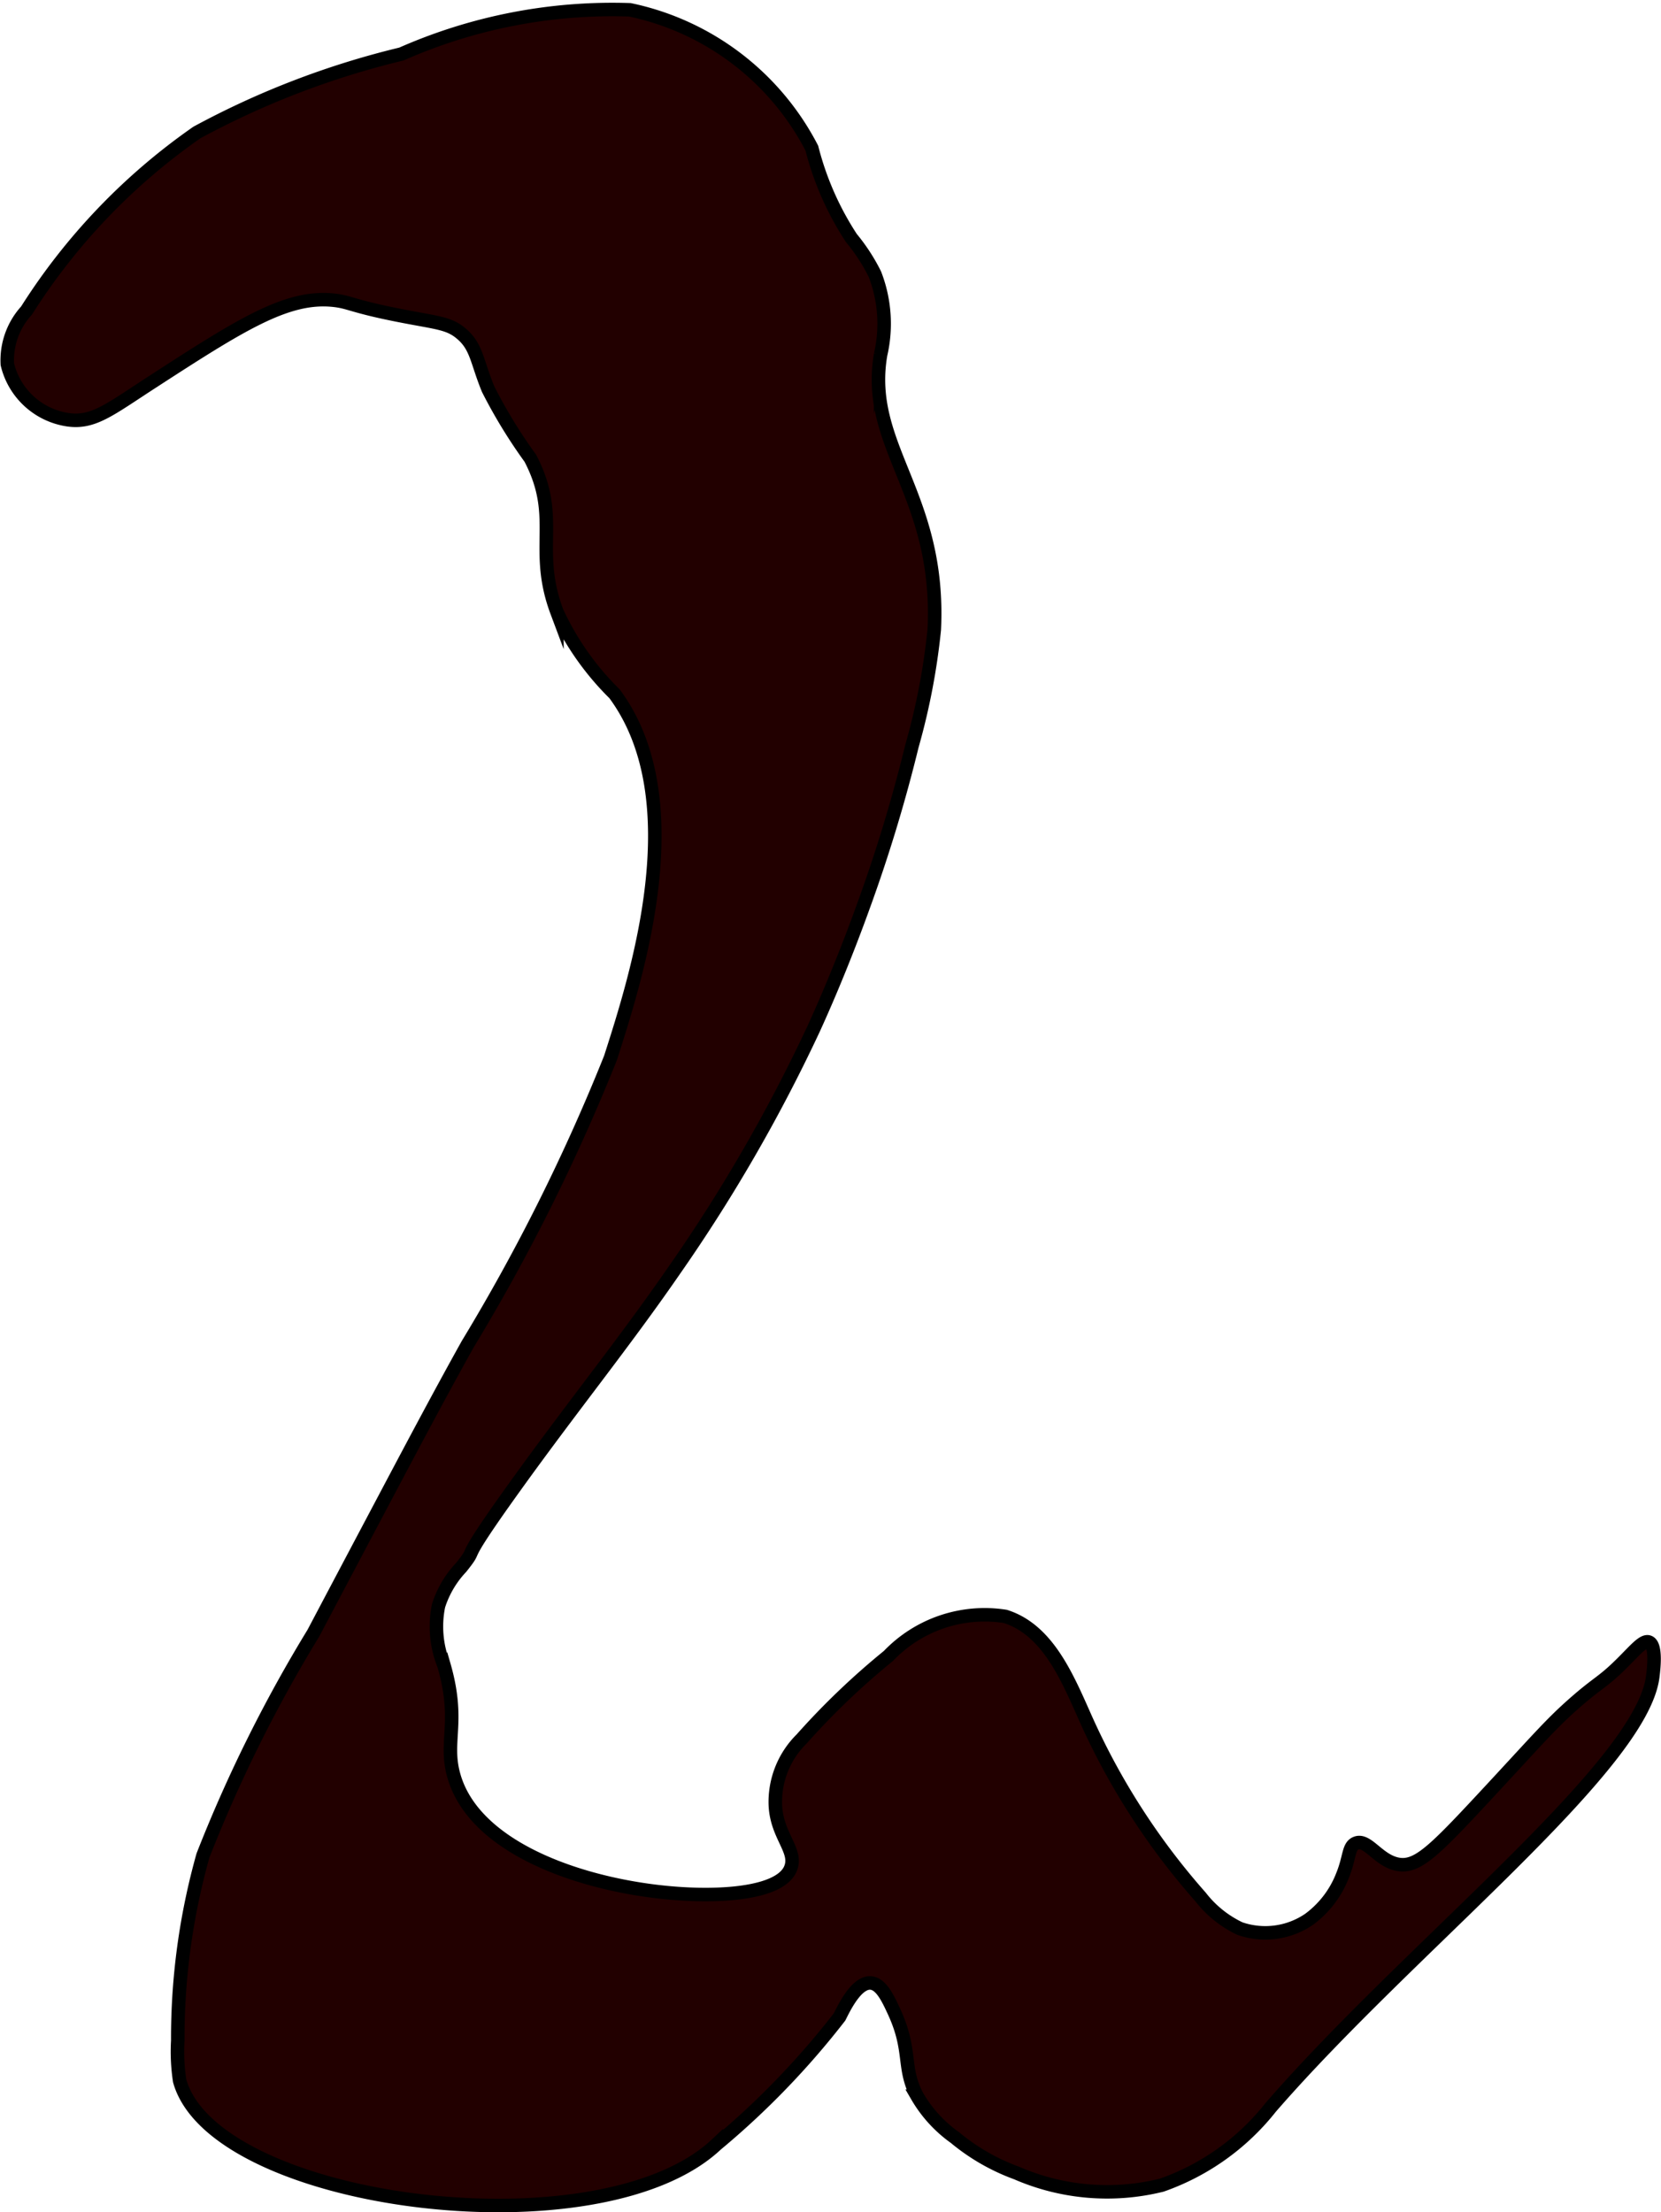
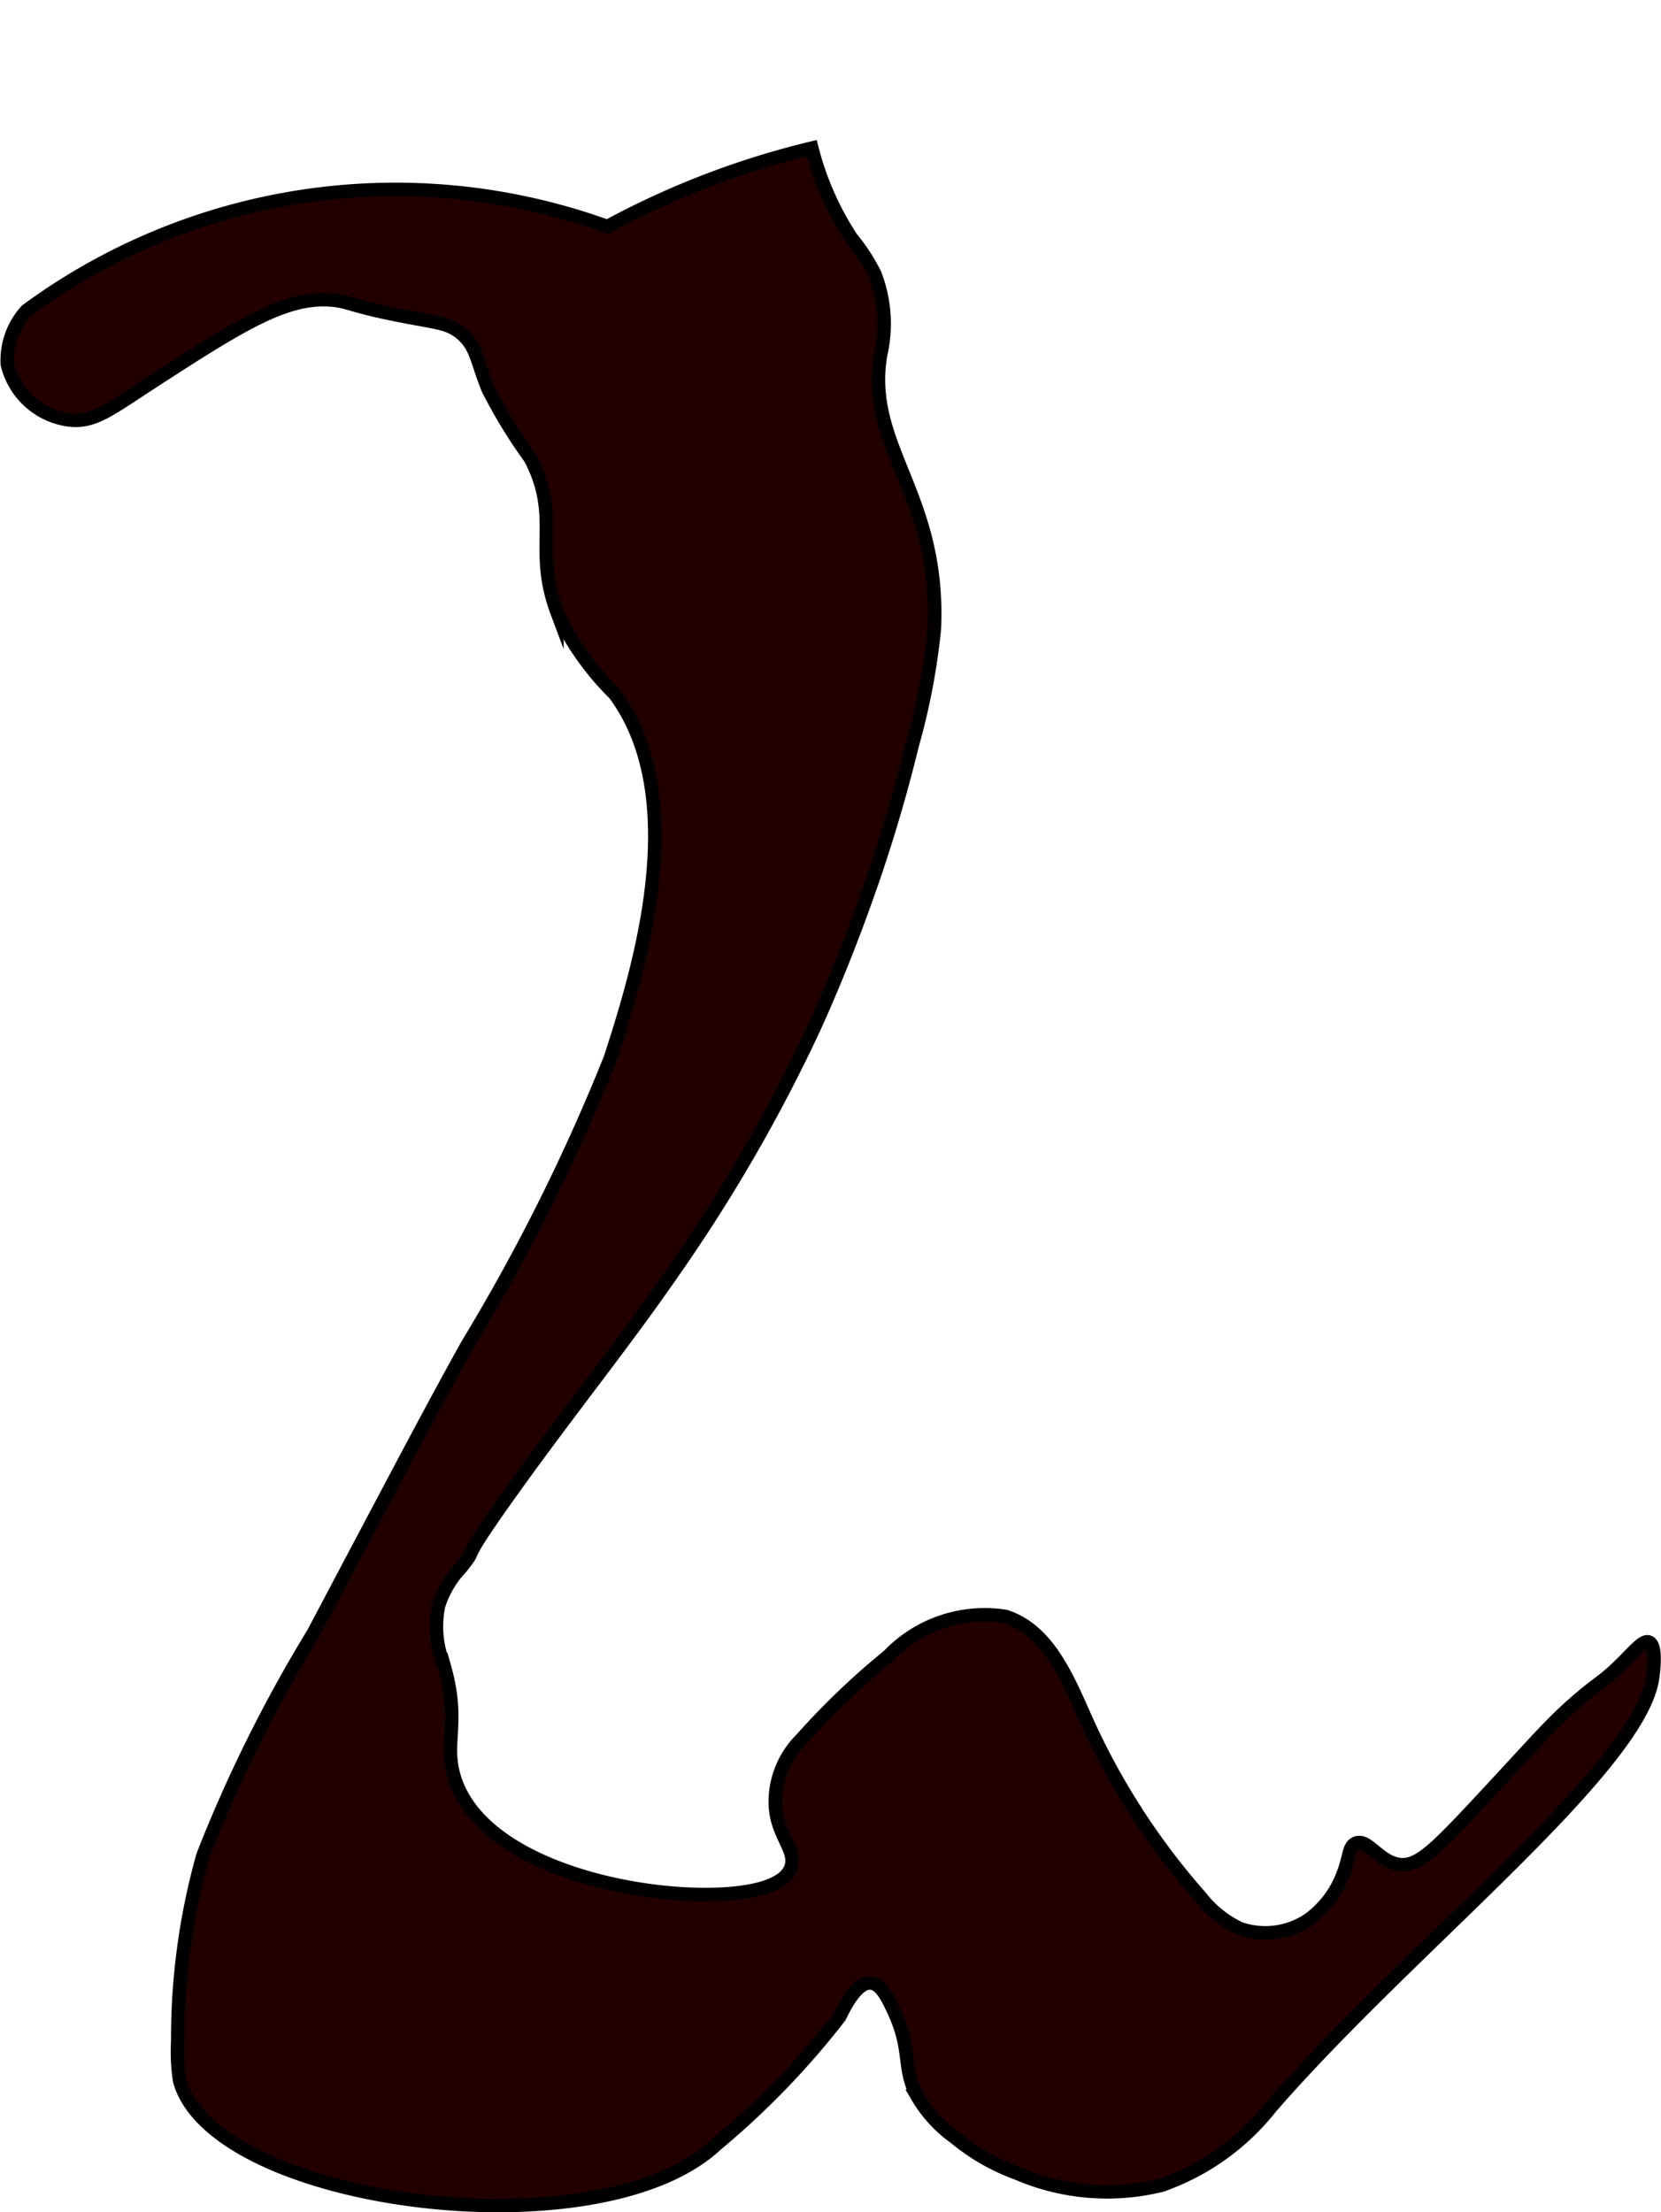
<svg xmlns="http://www.w3.org/2000/svg" version="1.1" width="6.508mm" height="8.667mm" viewBox="0 0 18.447 24.568">
  <defs>
    <style type="text/css">
      .a {
        fill: #200;
        stroke: #000;
        stroke-miterlimit: 10;
        stroke-width: 0.15px;
      }
    </style>
  </defs>
-   <path class="a" d="M.081,4.045A.814.814,0,0,0,.757,4.662c.281.039.463-.115.928-.416.99-.642,1.496-.962,2.008-.913.198.019.202.067.792.18.379.073.503.077.638.192.172.145.17.305.298.617a5.676,5.676,0,0,0,.468.766c.347.661.031 1.0.296,1.707a3.111,3.111,0,0,0,.64.91c.874,1.181.248,3.131-.045,4.044a21.589,21.589,0,0,1-1.586,3.179c-.342.614-.67,1.236-.999,1.857q-.358.676-.715,1.352A15.782,15.782,0,0,0,2.254,20.606a7.491,7.491,0,0,0-.28,2.056,2.152,2.152,0,0,0,.021.447c.385,1.374,4.656,1.932,5.96.707a9.054,9.054,0,0,0,1.369-1.417c.048-.095.186-.388.346-.377.115.008.191.169.261.321.201.438.086.614.255.936a1.471,1.471,0,0,0,.42.46,2.307,2.307,0,0,0,.684.393,2.521,2.521,0,0,0,1.613.135,2.664,2.664,0,0,0,1.209-.863c1.541-1.777,4.118-3.779,4.244-4.785.009-.071.044-.349-.043-.383-.061-.024-.151.088-.298.234-.22.219-.258.206-.532.447-.271.239-.403.4-1.021,1.064-.544.584-.725.761-.936.723-.22-.04-.339-.289-.468-.234-.085.036-.065.157-.149.362a1.093,1.093,0,0,1-.369.482.861.861,0,0,1-.769.104,1.205,1.205,0,0,1-.438-.352,7.778,7.778,0,0,1-1.277-1.983c-.202-.453-.418-.982-.891-1.132a1.478,1.478,0,0,0-1.298.439,8.272,8.272,0,0,0-.964.922.983.983,0,0,0-.292.737c.016.342.247.502.17.698-.029.075-.132.226-.617.277-.978.101-2.849-.275-3.128-1.319-.101-.377.075-.585-.106-1.213a1.148,1.148,0,0,1-.06-.659,1.107,1.107,0,0,1,.251-.426c.222-.279-.077.043.578-.87.656-.915,1.231-1.62,1.793-2.435a17.987,17.987,0,0,0,1.543-2.674c.077-.168.306-.677.553-1.362a17.019,17.019,0,0,0,.541-1.784,7.479,7.479,0,0,0,.247-1.289c.073-1.504-.771-2.029-.596-3.055a1.521,1.521,0,0,0-.064-.894,2.088,2.088,0,0,0-.261-.401,3.314,3.314,0,0,1-.439-.998A2.957,2.957,0,0,0,6.996.109,5.8,5.8,0,0,0,4.458.6a9.372,9.372,0,0,0-2.271.871A6.915,6.915,0,0,0,.294,3.449.819.819,0,0,0,.081,4.045Z" />
+   <path class="a" d="M.081,4.045A.814.814,0,0,0,.757,4.662c.281.039.463-.115.928-.416.99-.642,1.496-.962,2.008-.913.198.019.202.067.792.18.379.073.503.077.638.192.172.145.17.305.298.617a5.676,5.676,0,0,0,.468.766c.347.661.031 1.0.296,1.707a3.111,3.111,0,0,0,.64.91c.874,1.181.248,3.131-.045,4.044a21.589,21.589,0,0,1-1.586,3.179c-.342.614-.67,1.236-.999,1.857q-.358.676-.715,1.352A15.782,15.782,0,0,0,2.254,20.606a7.491,7.491,0,0,0-.28,2.056,2.152,2.152,0,0,0,.021.447c.385,1.374,4.656,1.932,5.96.707a9.054,9.054,0,0,0,1.369-1.417c.048-.095.186-.388.346-.377.115.008.191.169.261.321.201.438.086.614.255.936a1.471,1.471,0,0,0,.42.46,2.307,2.307,0,0,0,.684.393,2.521,2.521,0,0,0,1.613.135,2.664,2.664,0,0,0,1.209-.863c1.541-1.777,4.118-3.779,4.244-4.785.009-.071.044-.349-.043-.383-.061-.024-.151.088-.298.234-.22.219-.258.206-.532.447-.271.239-.403.4-1.021,1.064-.544.584-.725.761-.936.723-.22-.04-.339-.289-.468-.234-.085.036-.065.157-.149.362a1.093,1.093,0,0,1-.369.482.861.861,0,0,1-.769.104,1.205,1.205,0,0,1-.438-.352,7.778,7.778,0,0,1-1.277-1.983c-.202-.453-.418-.982-.891-1.132a1.478,1.478,0,0,0-1.298.439,8.272,8.272,0,0,0-.964.922.983.983,0,0,0-.292.737c.016.342.247.502.17.698-.029.075-.132.226-.617.277-.978.101-2.849-.275-3.128-1.319-.101-.377.075-.585-.106-1.213a1.148,1.148,0,0,1-.06-.659,1.107,1.107,0,0,1,.251-.426c.222-.279-.077.043.578-.87.656-.915,1.231-1.62,1.793-2.435a17.987,17.987,0,0,0,1.543-2.674c.077-.168.306-.677.553-1.362a17.019,17.019,0,0,0,.541-1.784,7.479,7.479,0,0,0,.247-1.289c.073-1.504-.771-2.029-.596-3.055a1.521,1.521,0,0,0-.064-.894,2.088,2.088,0,0,0-.261-.401,3.314,3.314,0,0,1-.439-.998a9.372,9.372,0,0,0-2.271.871A6.915,6.915,0,0,0,.294,3.449.819.819,0,0,0,.081,4.045Z" />
</svg>